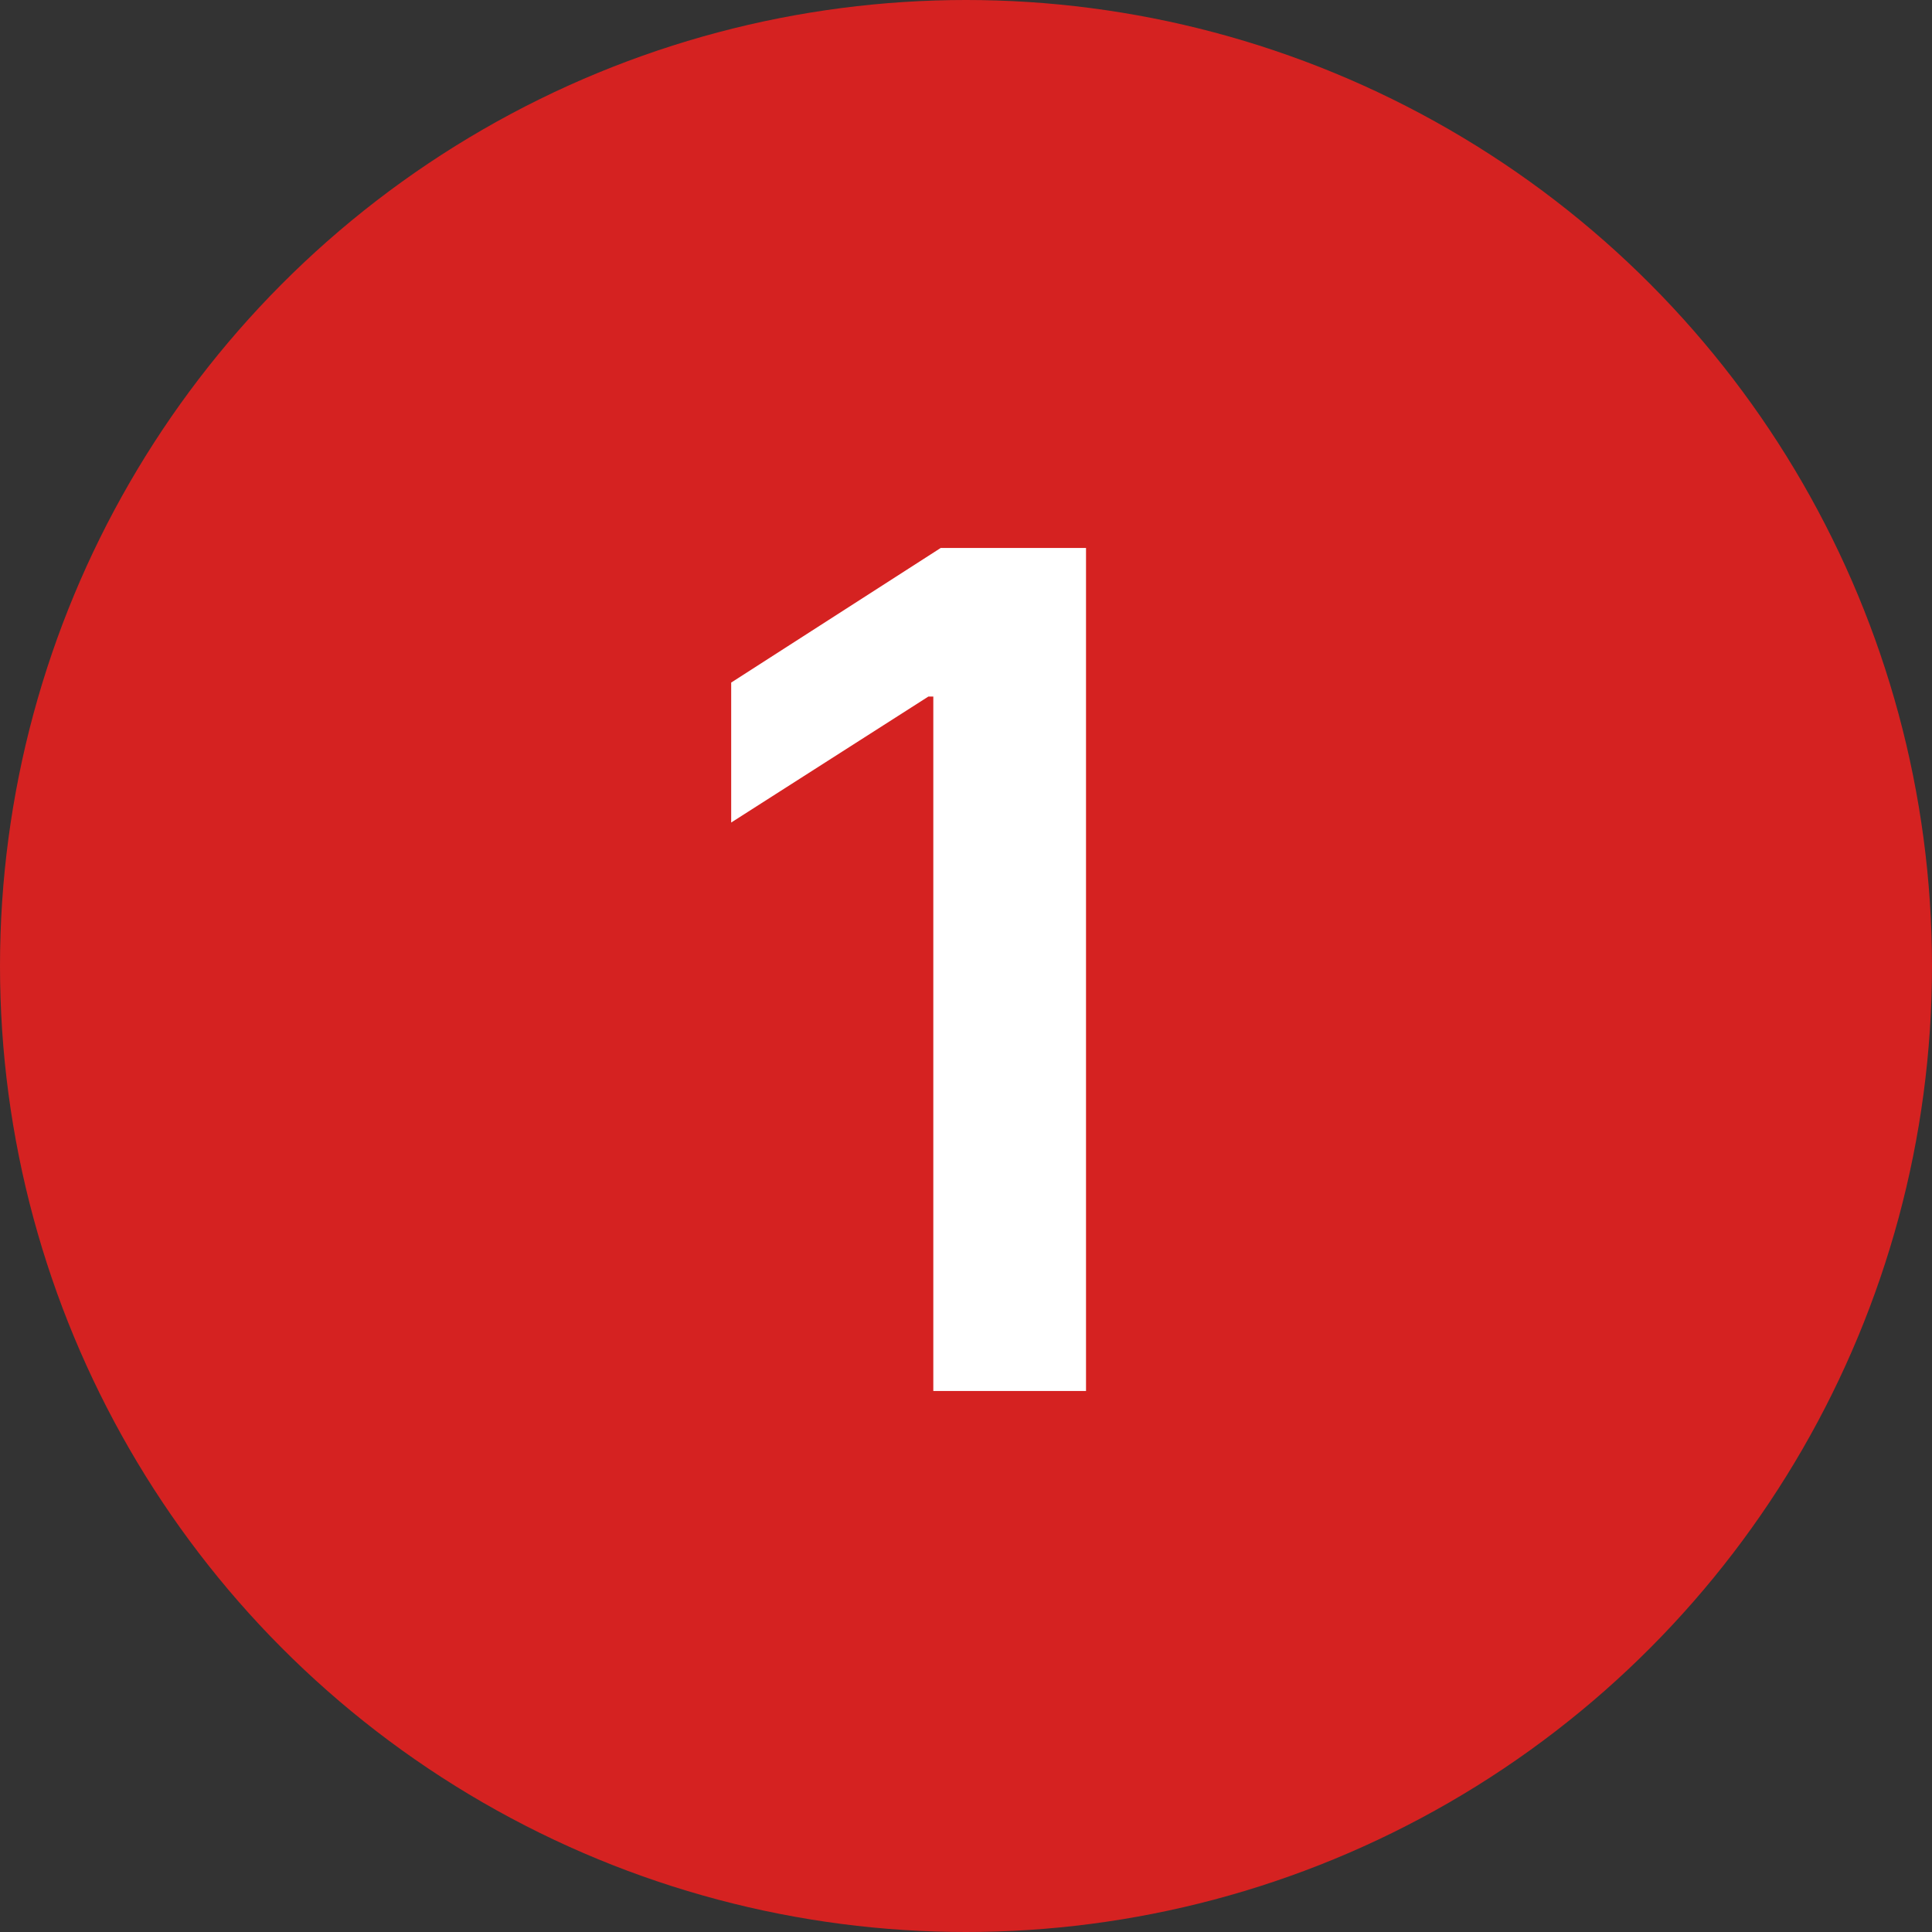
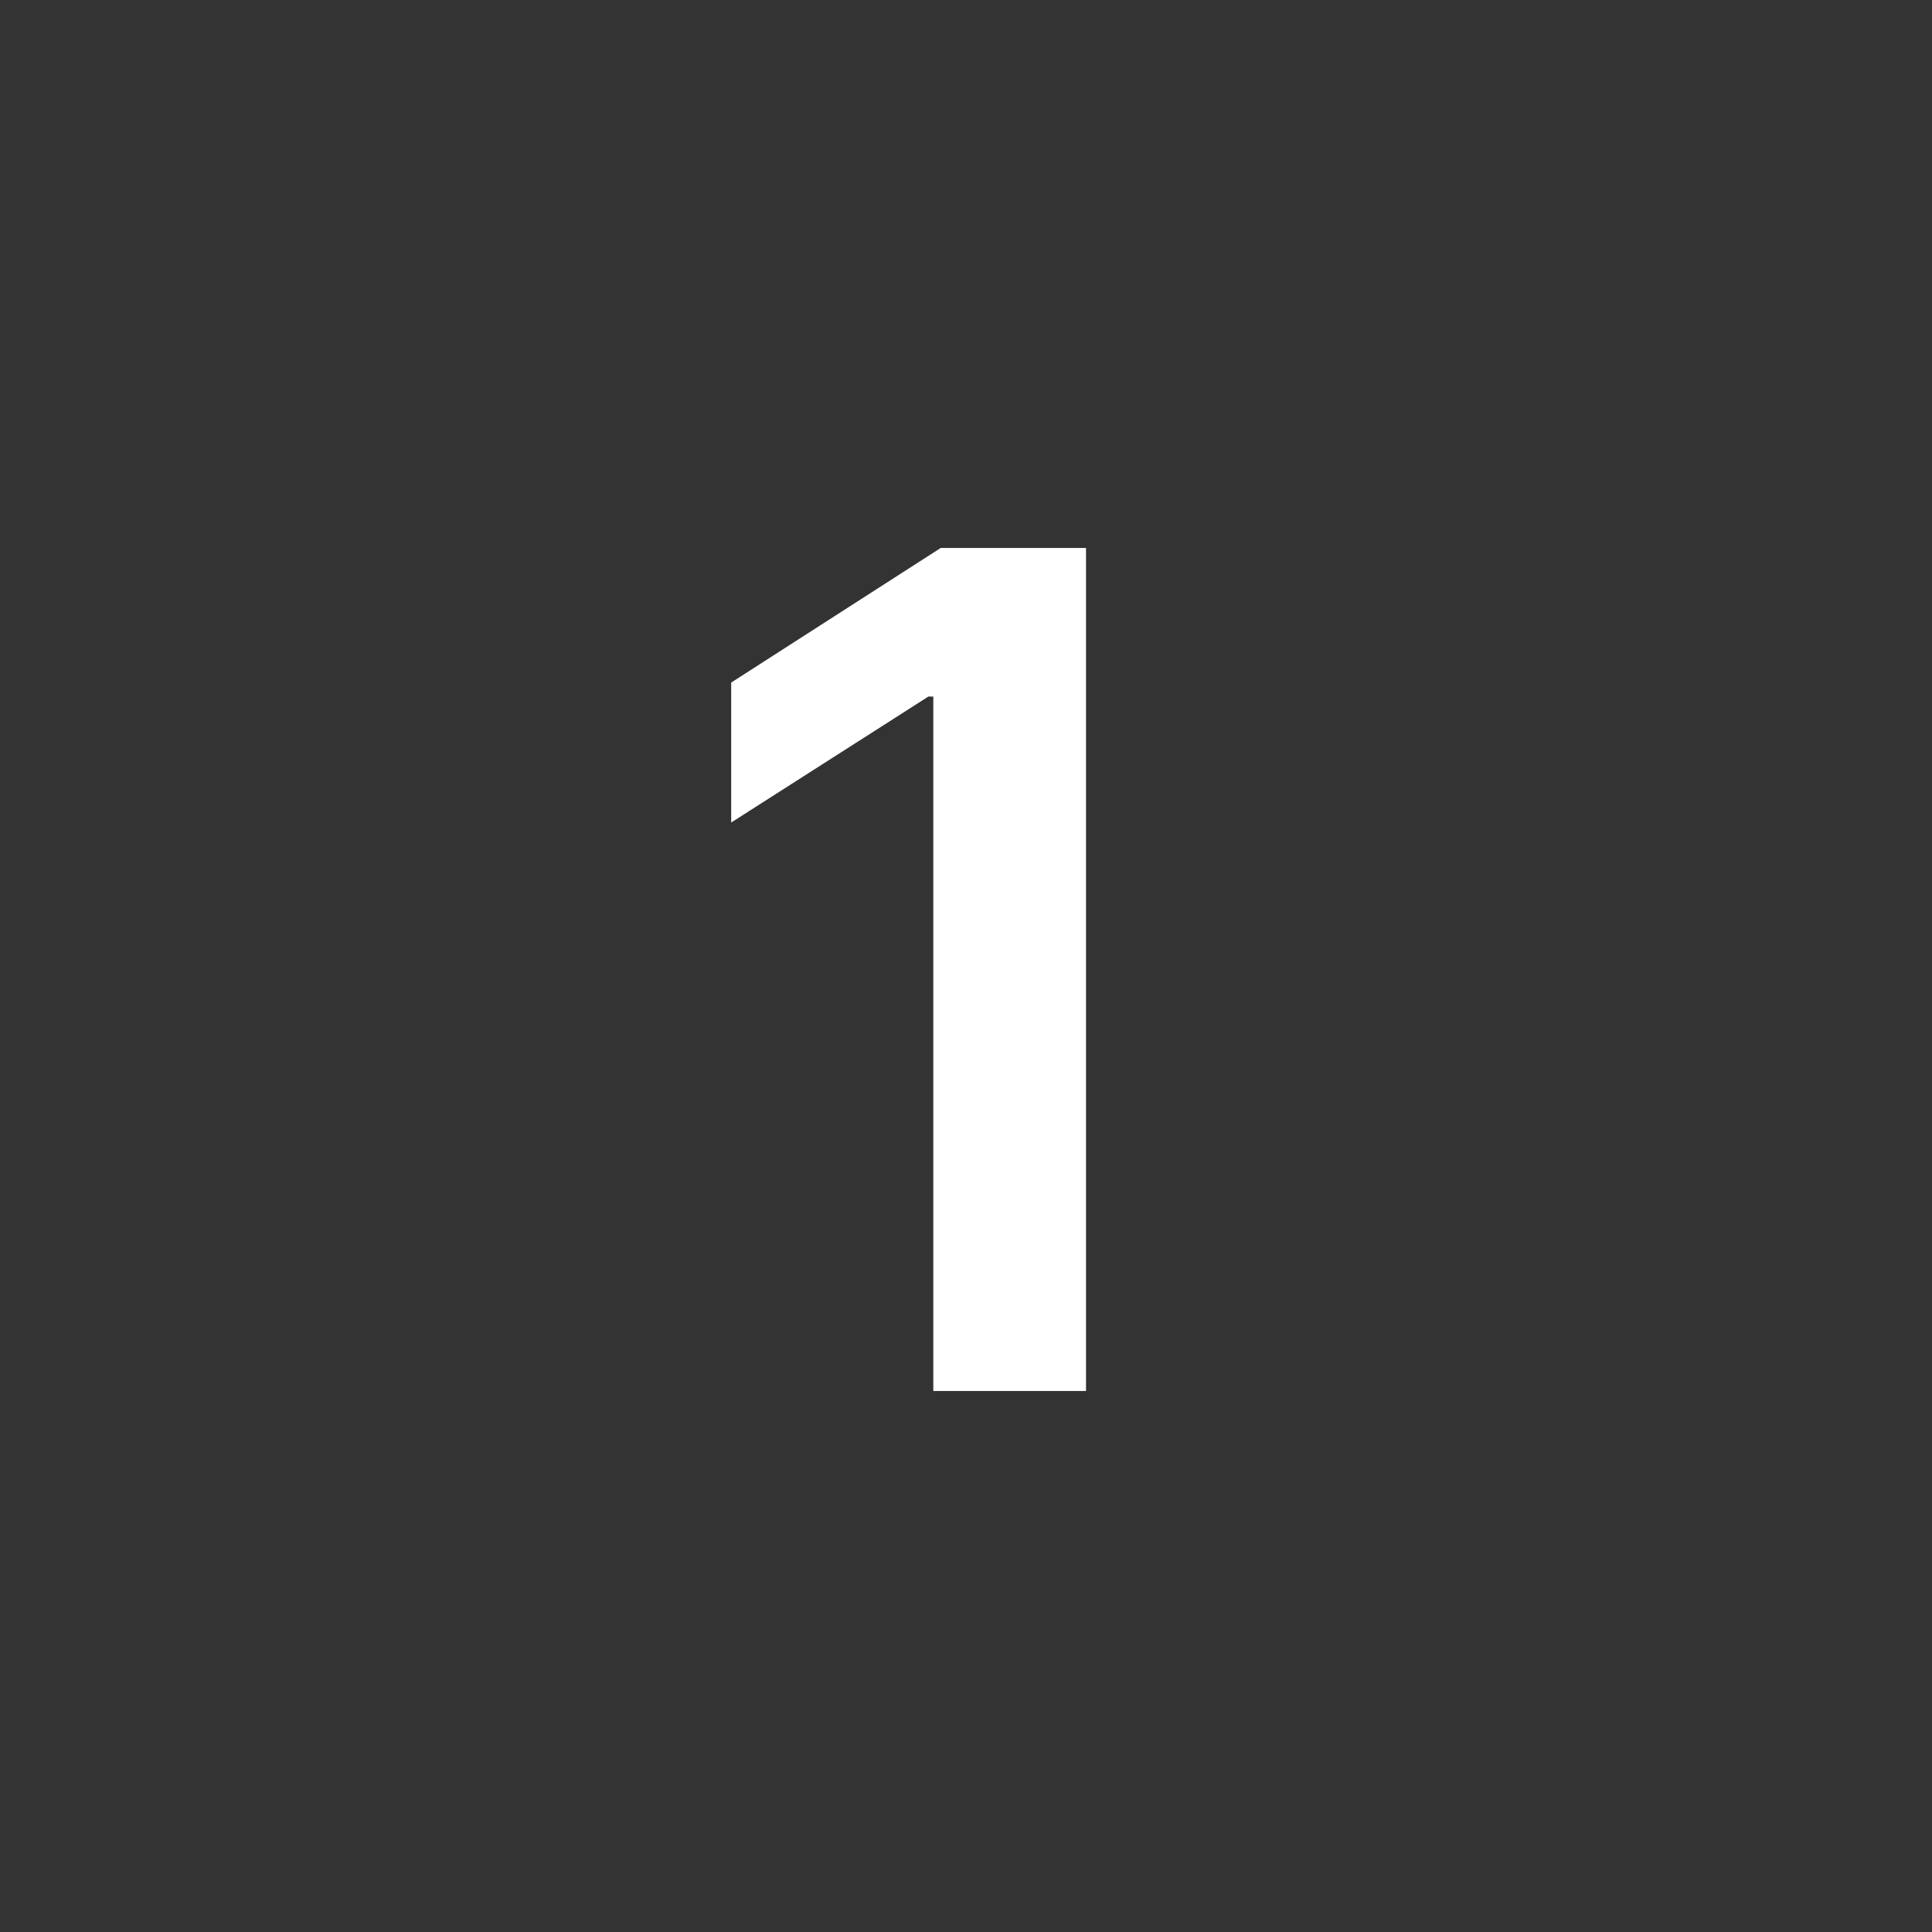
<svg xmlns="http://www.w3.org/2000/svg" width="50" height="50" viewBox="0 0 50 50" fill="none">
  <rect x="0" y="0" width="50" height="50" fill="#333333" stroke="none" />
-   <circle cx="25" cy="25" r="25" fill="#D52221" />
-   <path d="M28.106 14.181V35.999H24.154V18.027H24.026L18.923 21.287V17.665L24.346 14.181H28.106Z" fill="white" />
+   <path d="M28.106 14.181V35.999H24.154V18.027H24.026L18.923 21.287V17.665L24.346 14.181Z" fill="white" />
</svg>